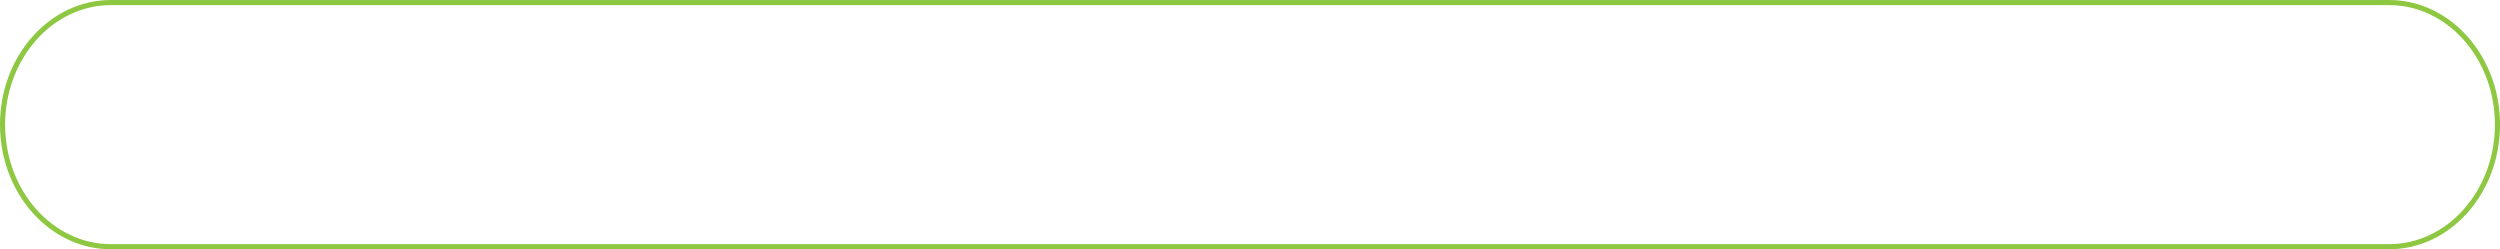
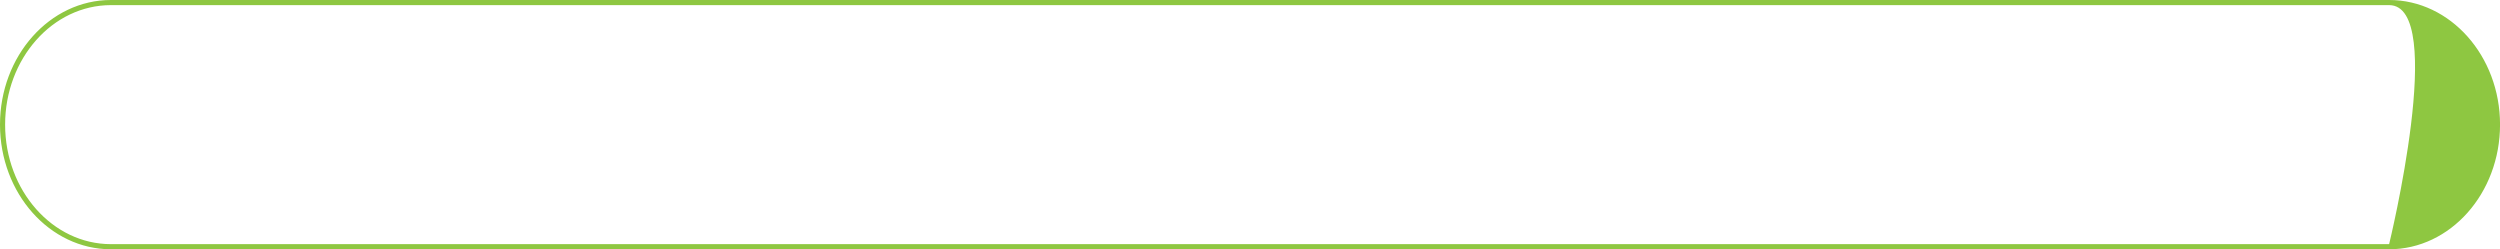
<svg xmlns="http://www.w3.org/2000/svg" fill="#8ec741" height="48.7" preserveAspectRatio="xMidYMid meet" version="1" viewBox="0.0 0.0 488.2 48.7" width="488.2" zoomAndPan="magnify">
  <g id="change1_1">
-     <path d="M466.549,48.677H21.661C9.717,48.677,0,37.759,0,24.338S9.717,0,21.661,0h444.888c11.943,0,21.659,10.918,21.659,24.338 S478.492,48.677,466.549,48.677z M21.661,1C10.269,1,1,11.47,1,24.338s9.269,23.338,20.661,23.338h444.888 c11.392,0,20.659-10.47,20.659-23.338S477.94,1,466.549,1H21.661z" />
+     <path d="M466.549,48.677H21.661C9.717,48.677,0,37.759,0,24.338S9.717,0,21.661,0h444.888c11.943,0,21.659,10.918,21.659,24.338 S478.492,48.677,466.549,48.677z M21.661,1C10.269,1,1,11.47,1,24.338s9.269,23.338,20.661,23.338h444.888 S477.94,1,466.549,1H21.661z" />
  </g>
</svg>